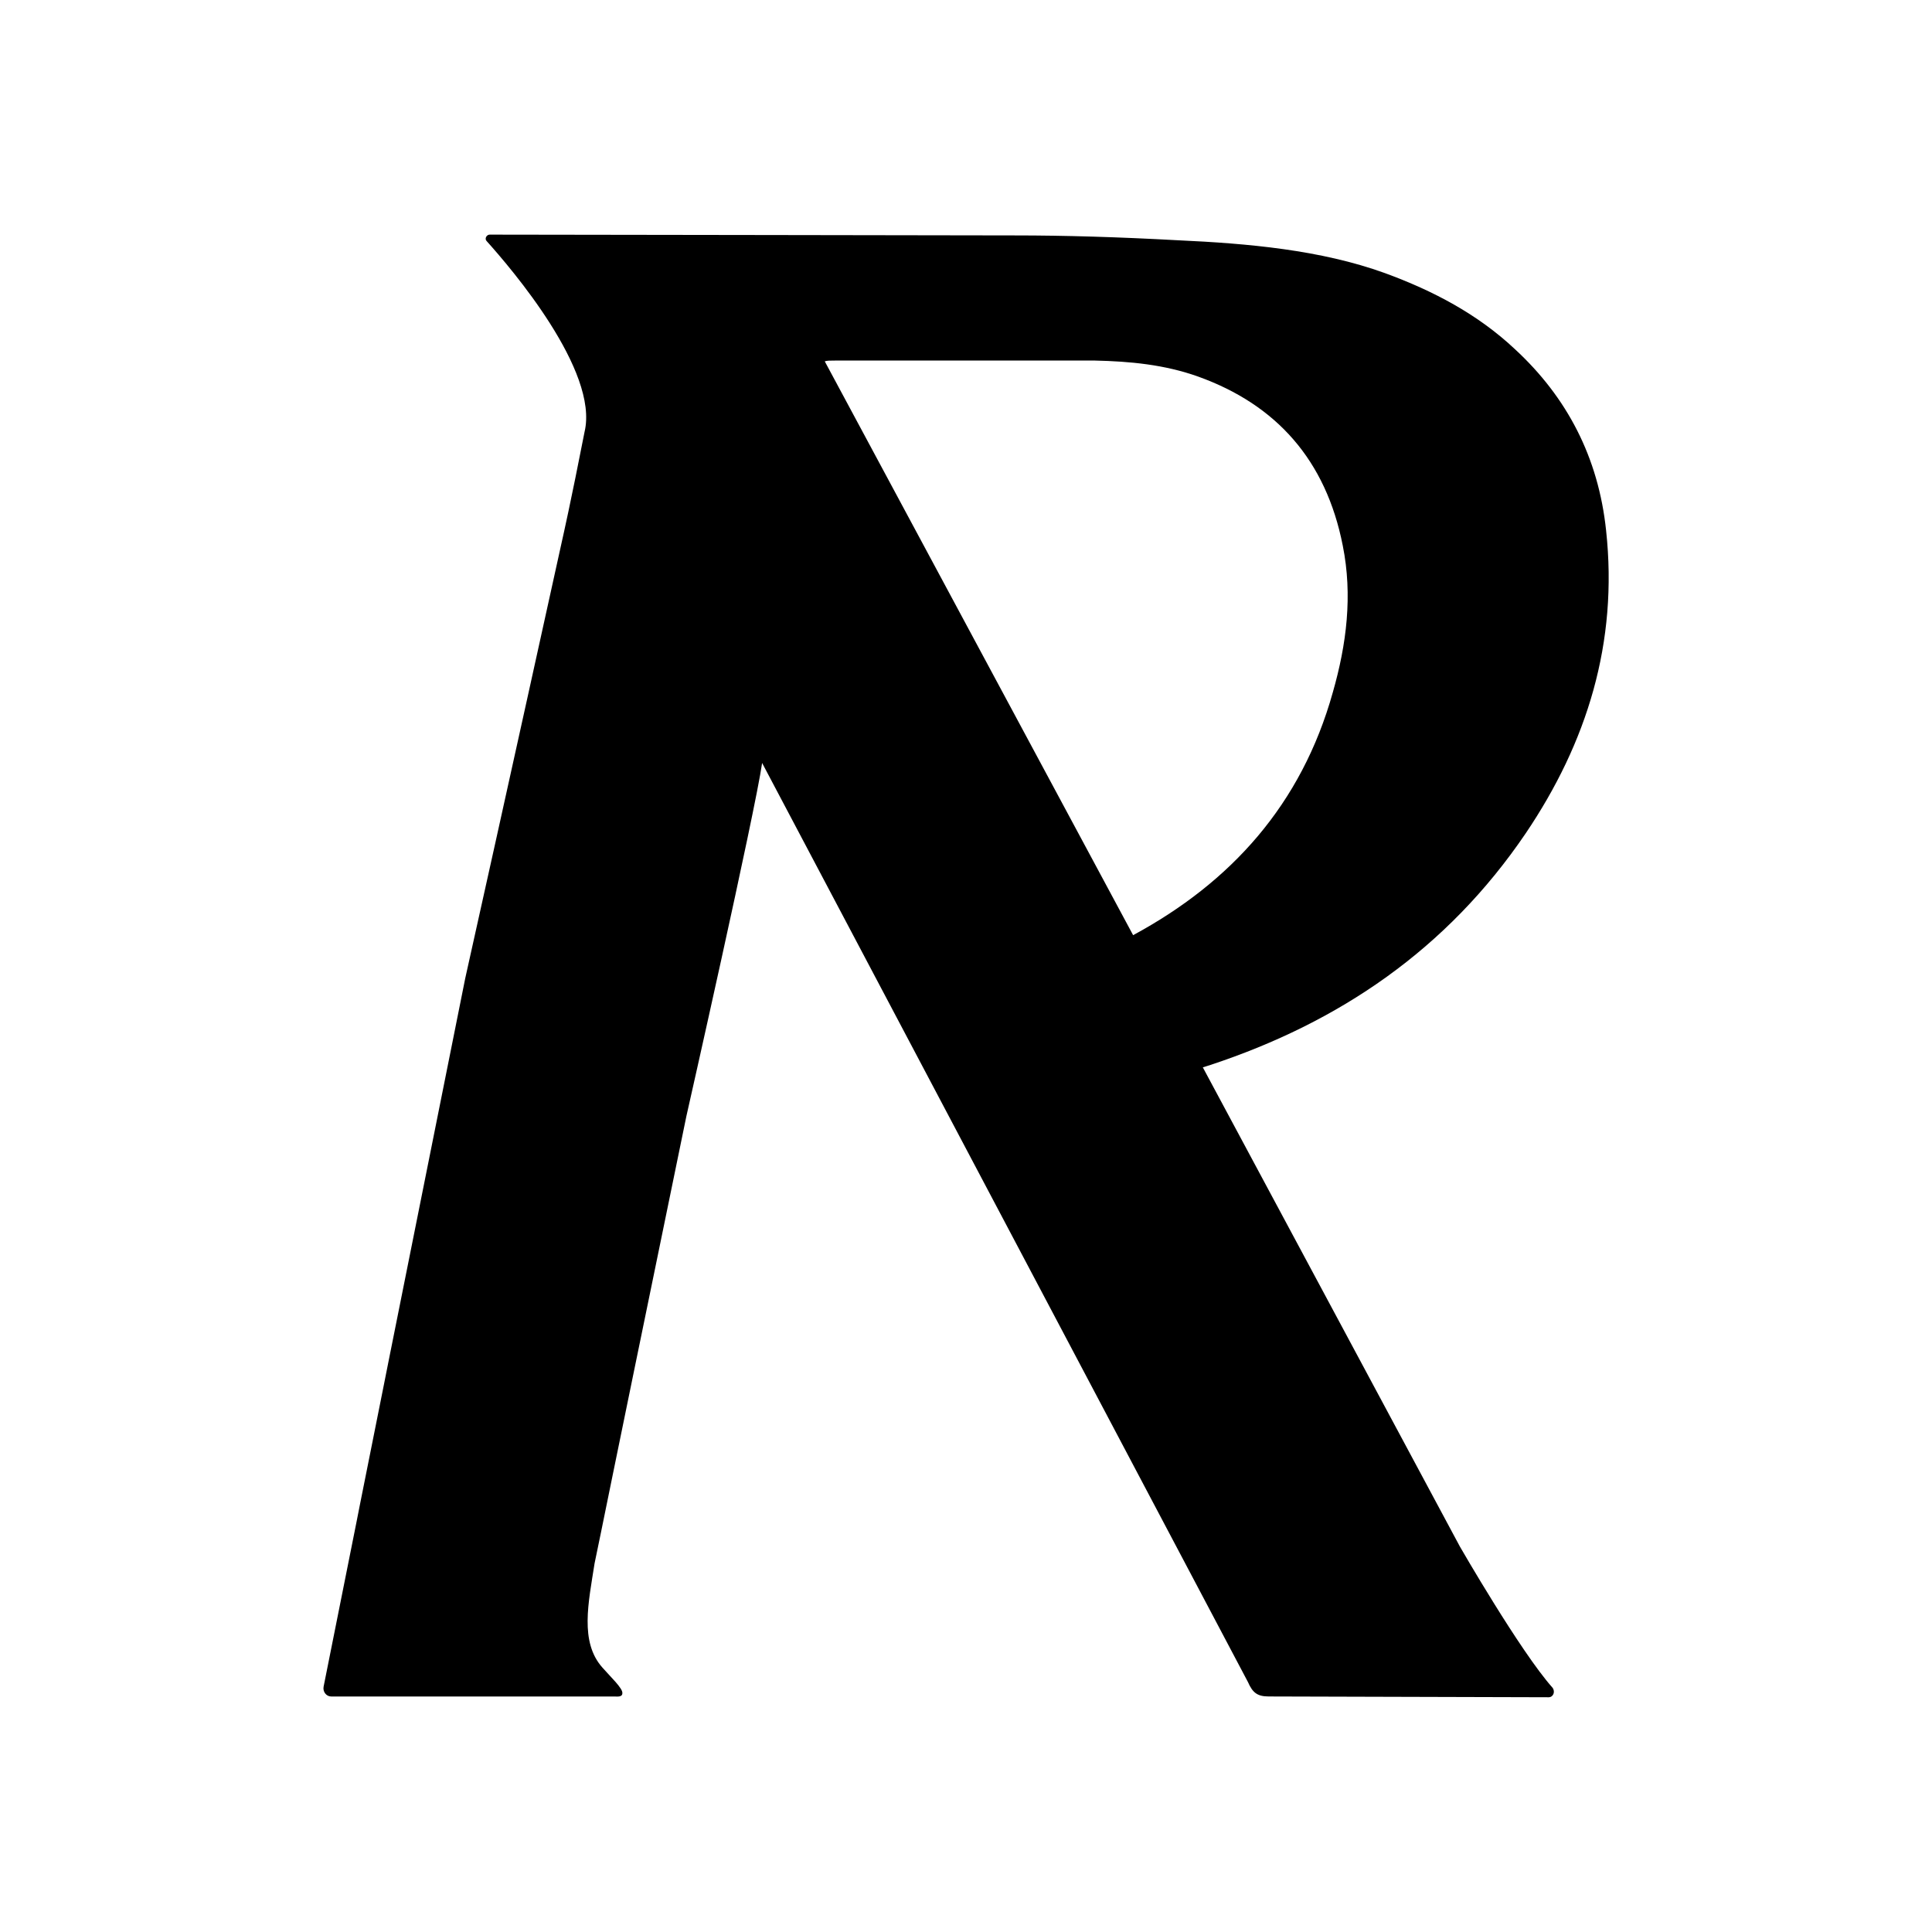
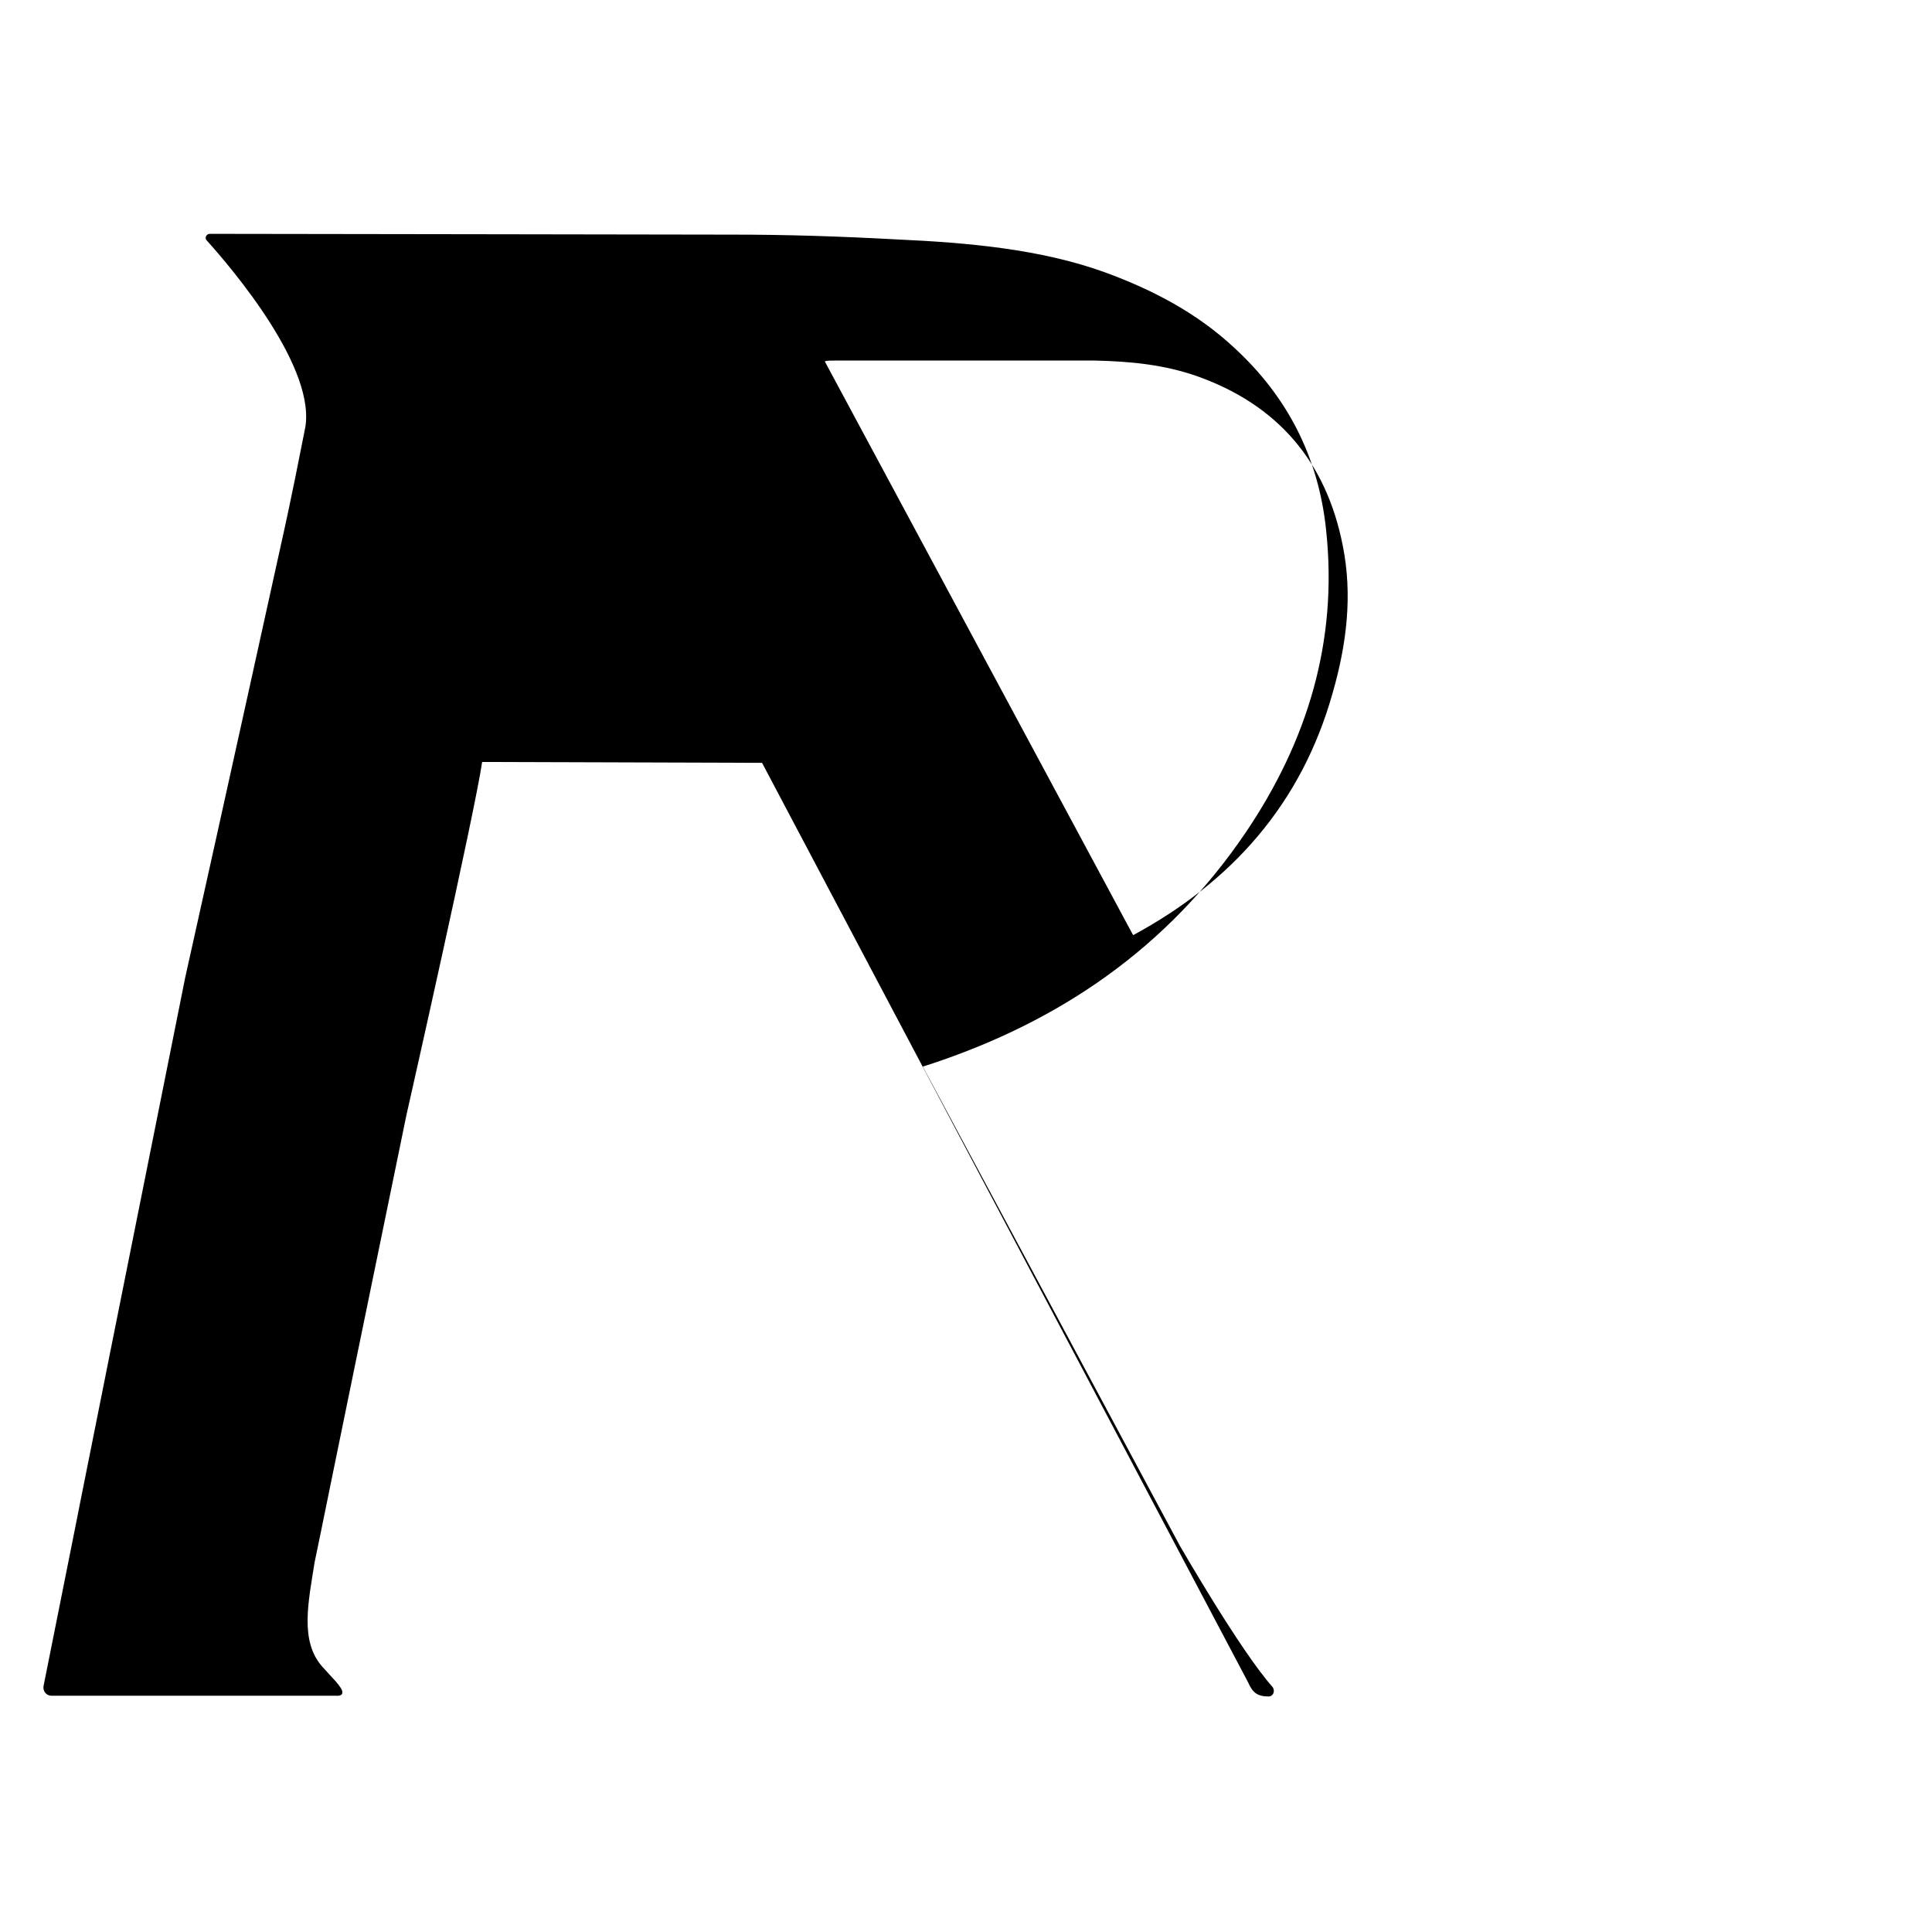
<svg xmlns="http://www.w3.org/2000/svg" id="Layer_1" data-name="Layer 1" viewBox="0 0 512 512">
-   <path d="M201.95,202.16l128.77,243.6c1.21,2.76,2.43,3.82,5.48,3.82l74.21.21c1.22,0,1.83-1.48,1.01-2.55-8.52-9.56-24.53-37.38-24.53-37.38l-68.13-127c.61-.21,1.42-.42,2.03-.64,34.07-11.26,62.66-30.58,83.54-61.38,16.22-24,24.53-50.55,21.3-80.28-2.03-19.33-10.34-35.26-24.13-48-9.94-9.34-21.7-15.5-34.47-20.18-17.03-6.16-36.3-7.86-54.96-8.71-15.61-.85-29.61-1.28-43.19-1.28-9.33,0-121.26-.21-139.11-.21-.81,0-1.42,1.06-.81,1.7,6.49,7.22,29.81,34.41,25.96,50.55-3.65,18.69-5.88,28.46-5.88,28.46,0,0-16.22,73.7-25.75,116.39l-19.79,98.84s-.02.06-.02.08l-1.8,9.05-6.29,31.47-.93,4.72-8.7,43.54c-.26,1.34.71,2.61,2.03,2.61h75.11c.61,0,2.03.21,2.03-.85.2-1.28-3.24-4.46-5.27-6.8-6.08-6.8-3.71-17.22-2.09-27.63,0,0,3.04-14.65,4.66-22.73l5.98-29.18,1.46-7.09,12.23-59.51s18.25-80.71,20.08-93.66ZM218.57,95.76c.61-.21,1.42-.21,2.84-.21h68.74c9.32.21,18.45,1.06,27.38,4.25,20.68,7.43,33.86,22.09,38.32,44.81,2.64,13.17,1.01,26.12-2.64,38.87-8.31,29.73-26.97,50.33-52.92,64.35l-81.72-152.07h0Z" />
+   <path d="M201.95,202.16l128.77,243.6c1.21,2.76,2.43,3.82,5.48,3.82c1.22,0,1.83-1.48,1.01-2.55-8.52-9.56-24.53-37.38-24.53-37.38l-68.13-127c.61-.21,1.42-.42,2.03-.64,34.07-11.26,62.66-30.58,83.54-61.38,16.22-24,24.53-50.55,21.3-80.28-2.03-19.33-10.34-35.26-24.13-48-9.94-9.34-21.7-15.5-34.47-20.18-17.03-6.16-36.3-7.86-54.96-8.71-15.61-.85-29.61-1.28-43.19-1.28-9.33,0-121.26-.21-139.11-.21-.81,0-1.42,1.06-.81,1.7,6.49,7.22,29.81,34.41,25.96,50.55-3.65,18.69-5.88,28.46-5.88,28.46,0,0-16.22,73.7-25.75,116.39l-19.79,98.84s-.02.06-.02.08l-1.8,9.05-6.29,31.47-.93,4.72-8.7,43.54c-.26,1.34.71,2.61,2.03,2.61h75.11c.61,0,2.03.21,2.03-.85.2-1.28-3.24-4.46-5.27-6.8-6.08-6.8-3.71-17.22-2.09-27.63,0,0,3.04-14.65,4.66-22.73l5.98-29.18,1.46-7.09,12.23-59.51s18.25-80.71,20.08-93.66ZM218.57,95.76c.61-.21,1.42-.21,2.84-.21h68.74c9.32.21,18.45,1.06,27.38,4.25,20.68,7.43,33.86,22.09,38.32,44.81,2.64,13.17,1.01,26.12-2.64,38.87-8.31,29.73-26.97,50.33-52.92,64.35l-81.72-152.07h0Z" />
</svg>